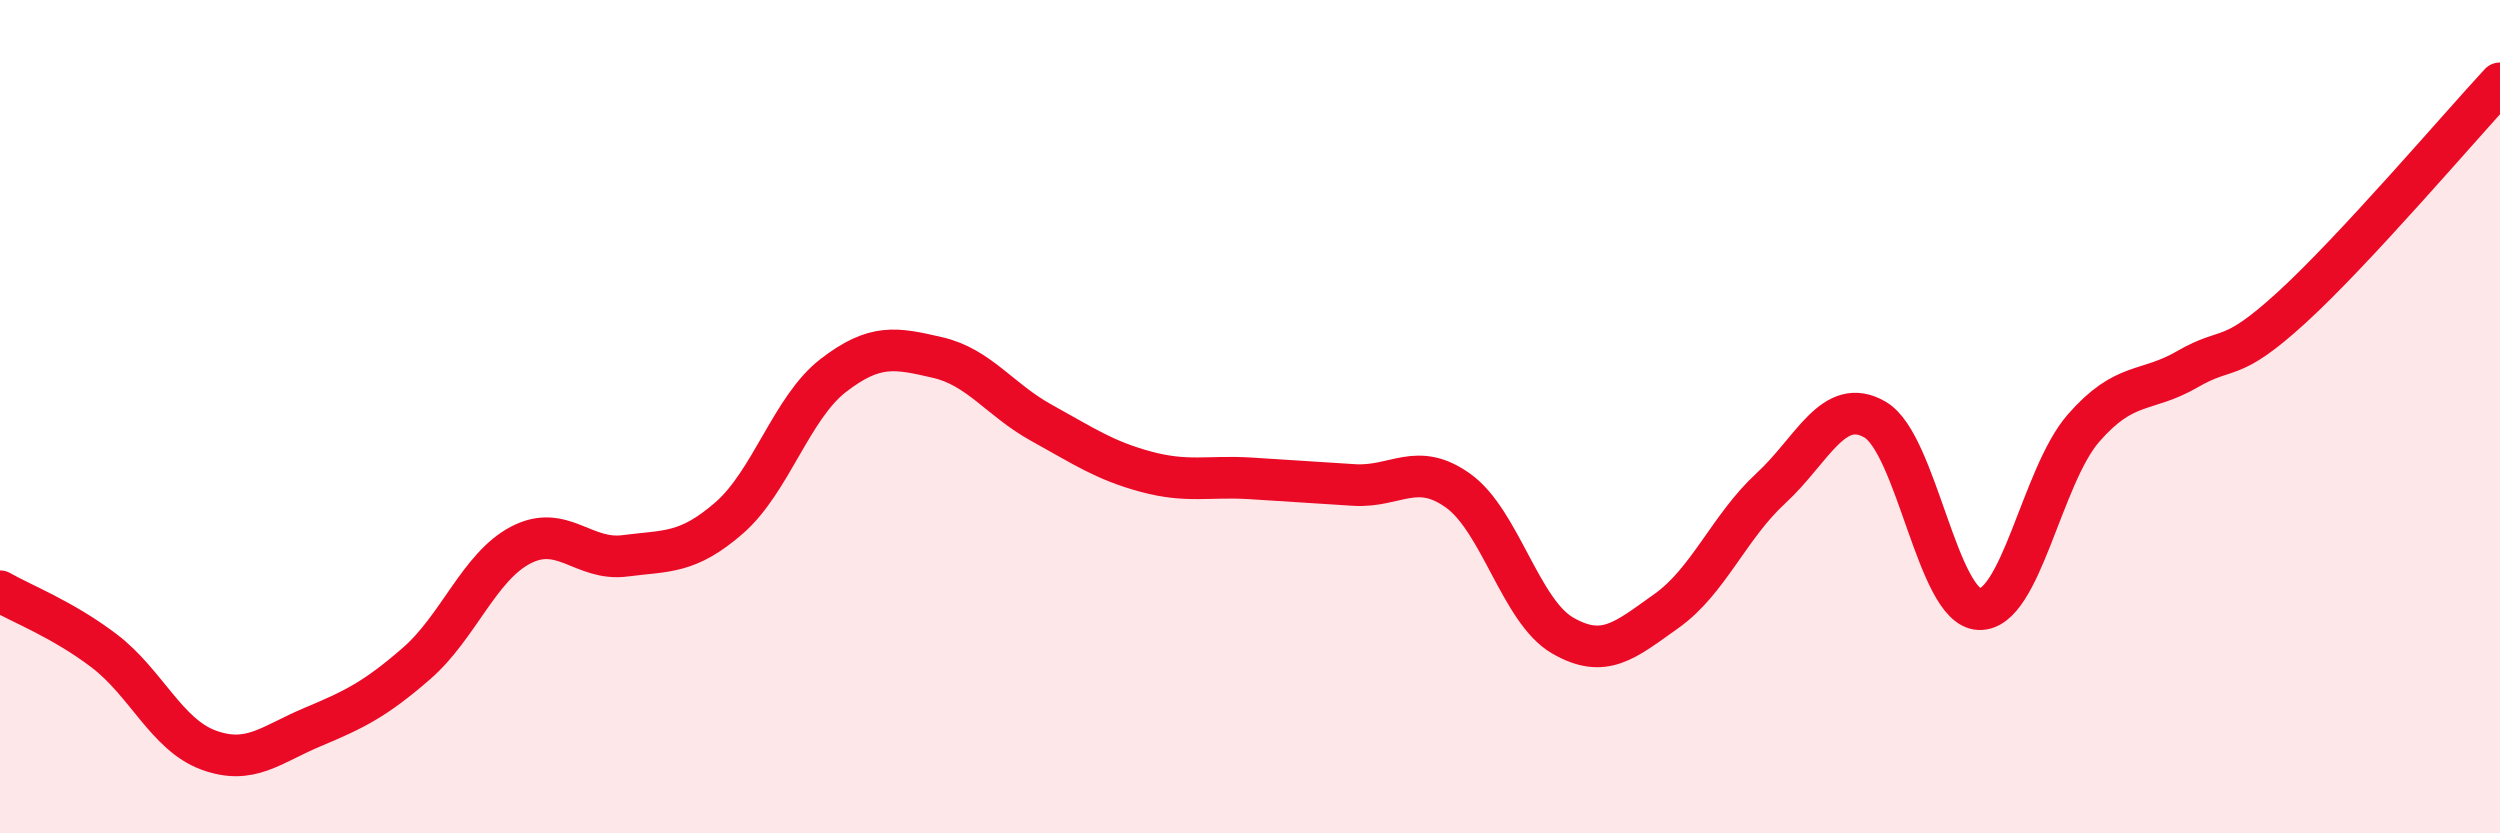
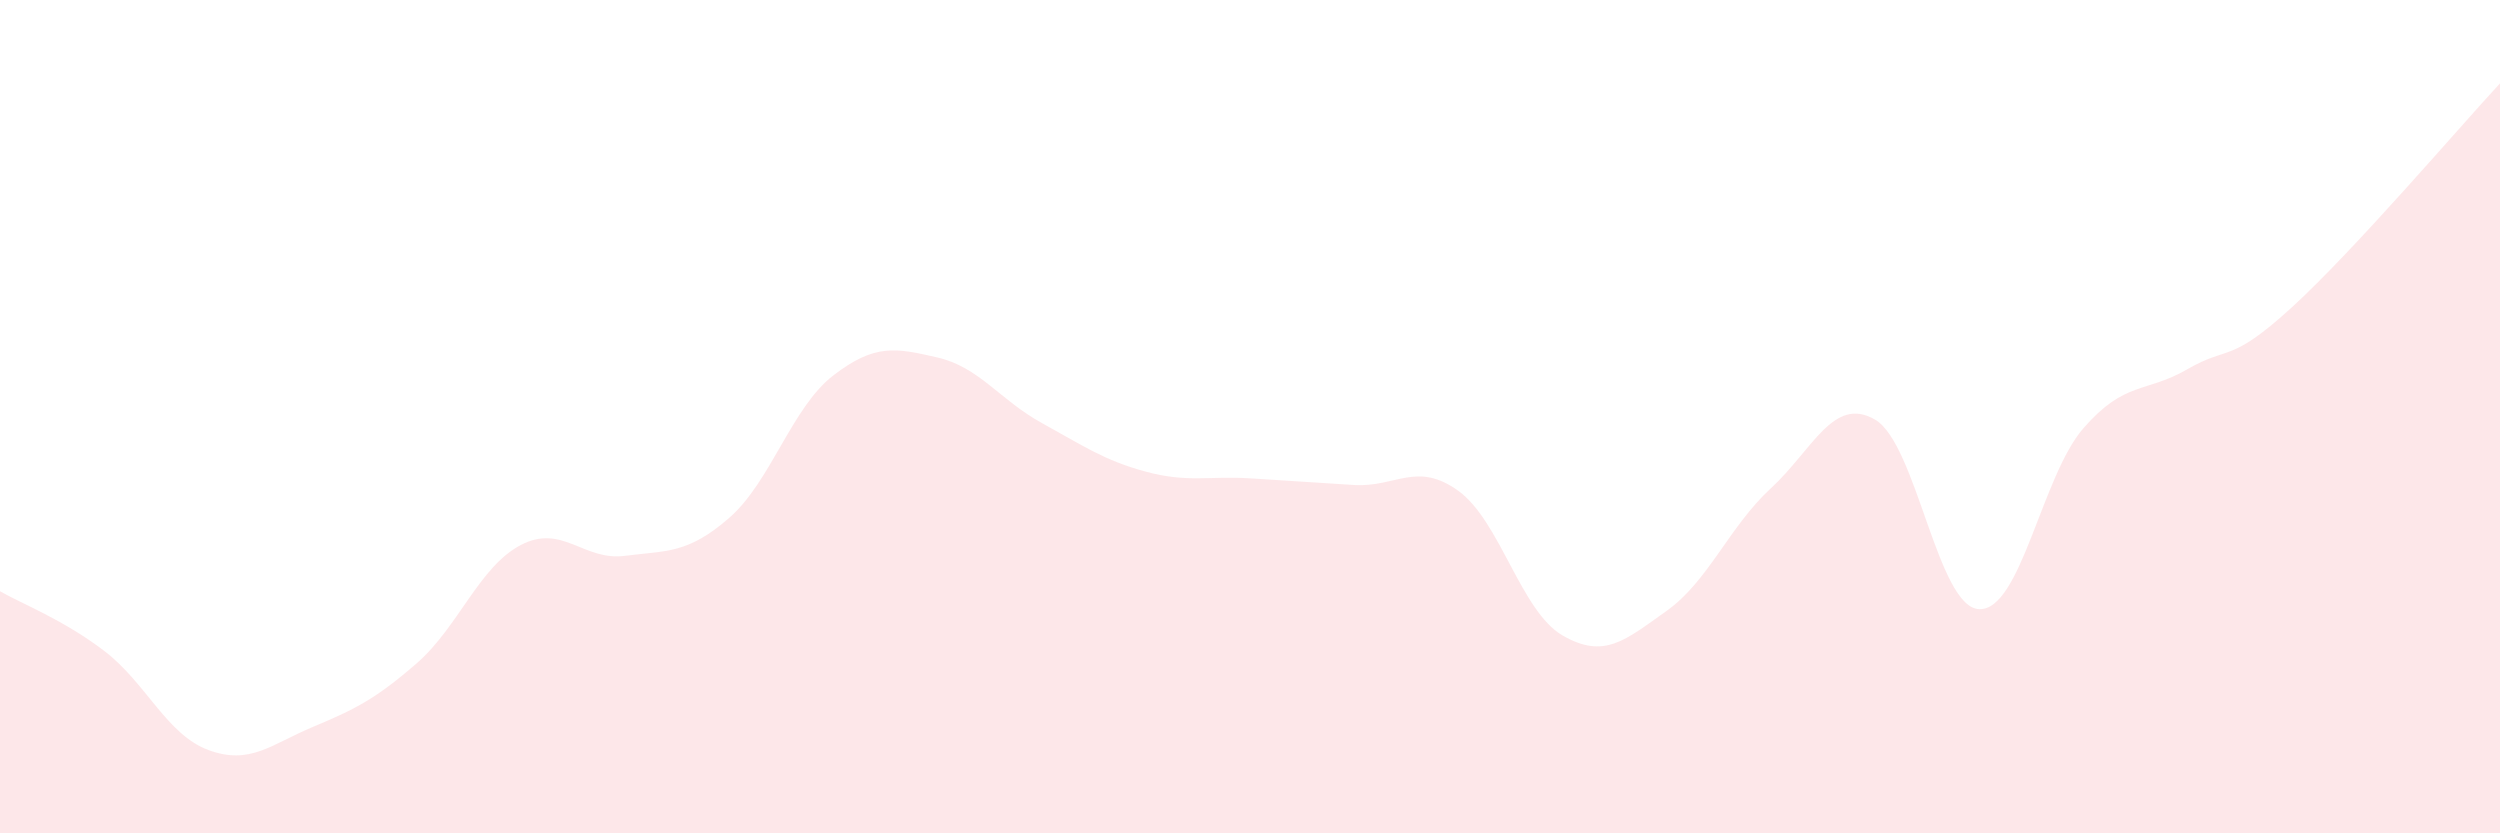
<svg xmlns="http://www.w3.org/2000/svg" width="60" height="20" viewBox="0 0 60 20">
  <path d="M 0,14.19 C 0.5,14.48 1.5,14.86 2.5,15.62 C 3.5,16.38 4,17.63 5,18 C 6,18.37 6.5,17.87 7.5,17.45 C 8.5,17.03 9,16.79 10,15.92 C 11,15.05 11.5,13.6 12.5,13.08 C 13.5,12.56 14,13.47 15,13.34 C 16,13.21 16.5,13.3 17.5,12.43 C 18.5,11.56 19,9.78 20,9.01 C 21,8.24 21.5,8.35 22.5,8.58 C 23.5,8.81 24,9.6 25,10.15 C 26,10.7 26.5,11.05 27.5,11.32 C 28.5,11.59 29,11.42 30,11.48 C 31,11.54 31.5,11.58 32.5,11.64 C 33.5,11.7 34,11.06 35,11.78 C 36,12.5 36.5,14.67 37.5,15.25 C 38.5,15.83 39,15.37 40,14.66 C 41,13.95 41.5,12.64 42.5,11.72 C 43.5,10.8 44,9.49 45,10.07 C 46,10.65 46.5,14.58 47.5,14.62 C 48.5,14.66 49,11.43 50,10.28 C 51,9.13 51.5,9.44 52.5,8.86 C 53.5,8.28 53.5,8.75 55,7.38 C 56.5,6.01 59,3.08 60,2L60 20L0 20Z" fill="#EB0A25" opacity="0.1" stroke-linecap="round" stroke-linejoin="round" />
-   <path d="M 0,14.19 C 0.5,14.48 1.5,14.86 2.5,15.62 C 3.5,16.38 4,17.63 5,18 C 6,18.37 6.5,17.87 7.5,17.45 C 8.5,17.03 9,16.79 10,15.92 C 11,15.05 11.5,13.6 12.5,13.08 C 13.5,12.56 14,13.47 15,13.34 C 16,13.21 16.5,13.3 17.5,12.43 C 18.5,11.56 19,9.78 20,9.01 C 21,8.24 21.5,8.35 22.5,8.58 C 23.5,8.81 24,9.6 25,10.15 C 26,10.7 26.5,11.05 27.5,11.32 C 28.5,11.59 29,11.42 30,11.48 C 31,11.54 31.5,11.58 32.5,11.64 C 33.5,11.7 34,11.06 35,11.78 C 36,12.5 36.5,14.67 37.5,15.25 C 38.5,15.83 39,15.37 40,14.66 C 41,13.95 41.5,12.64 42.5,11.72 C 43.5,10.8 44,9.49 45,10.07 C 46,10.65 46.5,14.58 47.5,14.62 C 48.5,14.66 49,11.43 50,10.28 C 51,9.13 51.5,9.44 52.5,8.86 C 53.5,8.28 53.5,8.75 55,7.38 C 56.5,6.01 59,3.08 60,2" stroke="#EB0A25" stroke-width="1" fill="none" stroke-linecap="round" stroke-linejoin="round" />
</svg>